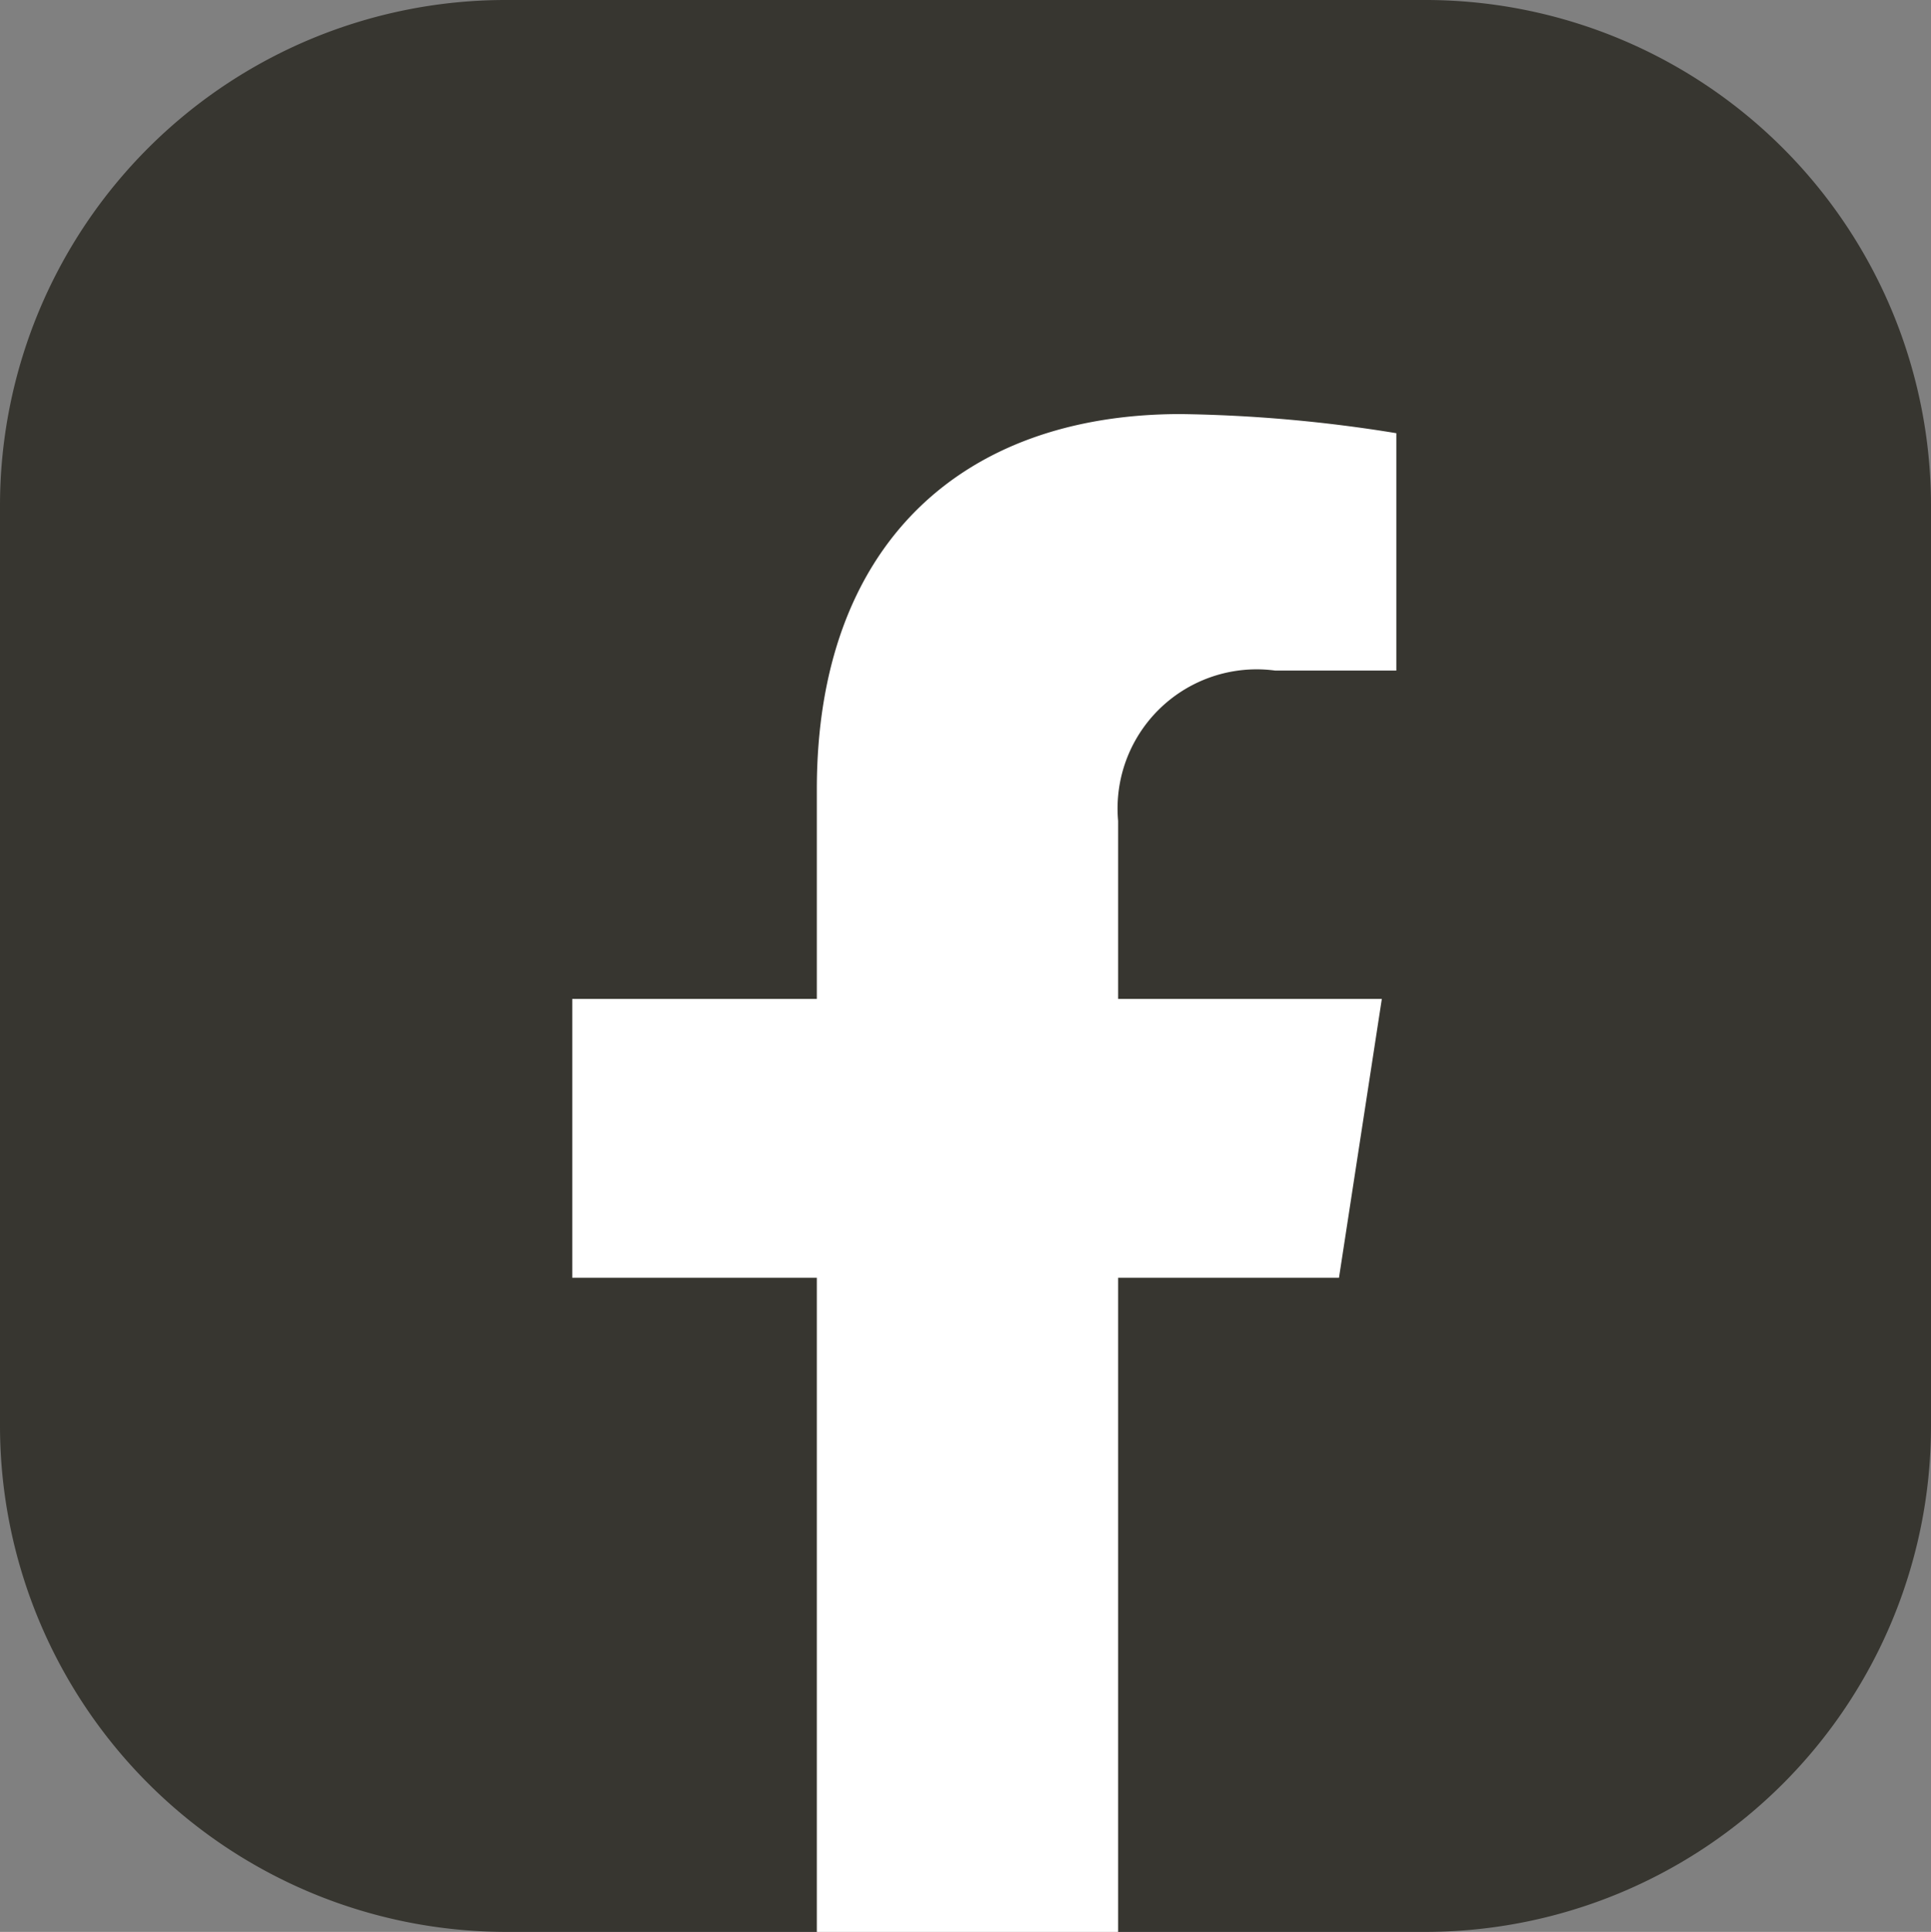
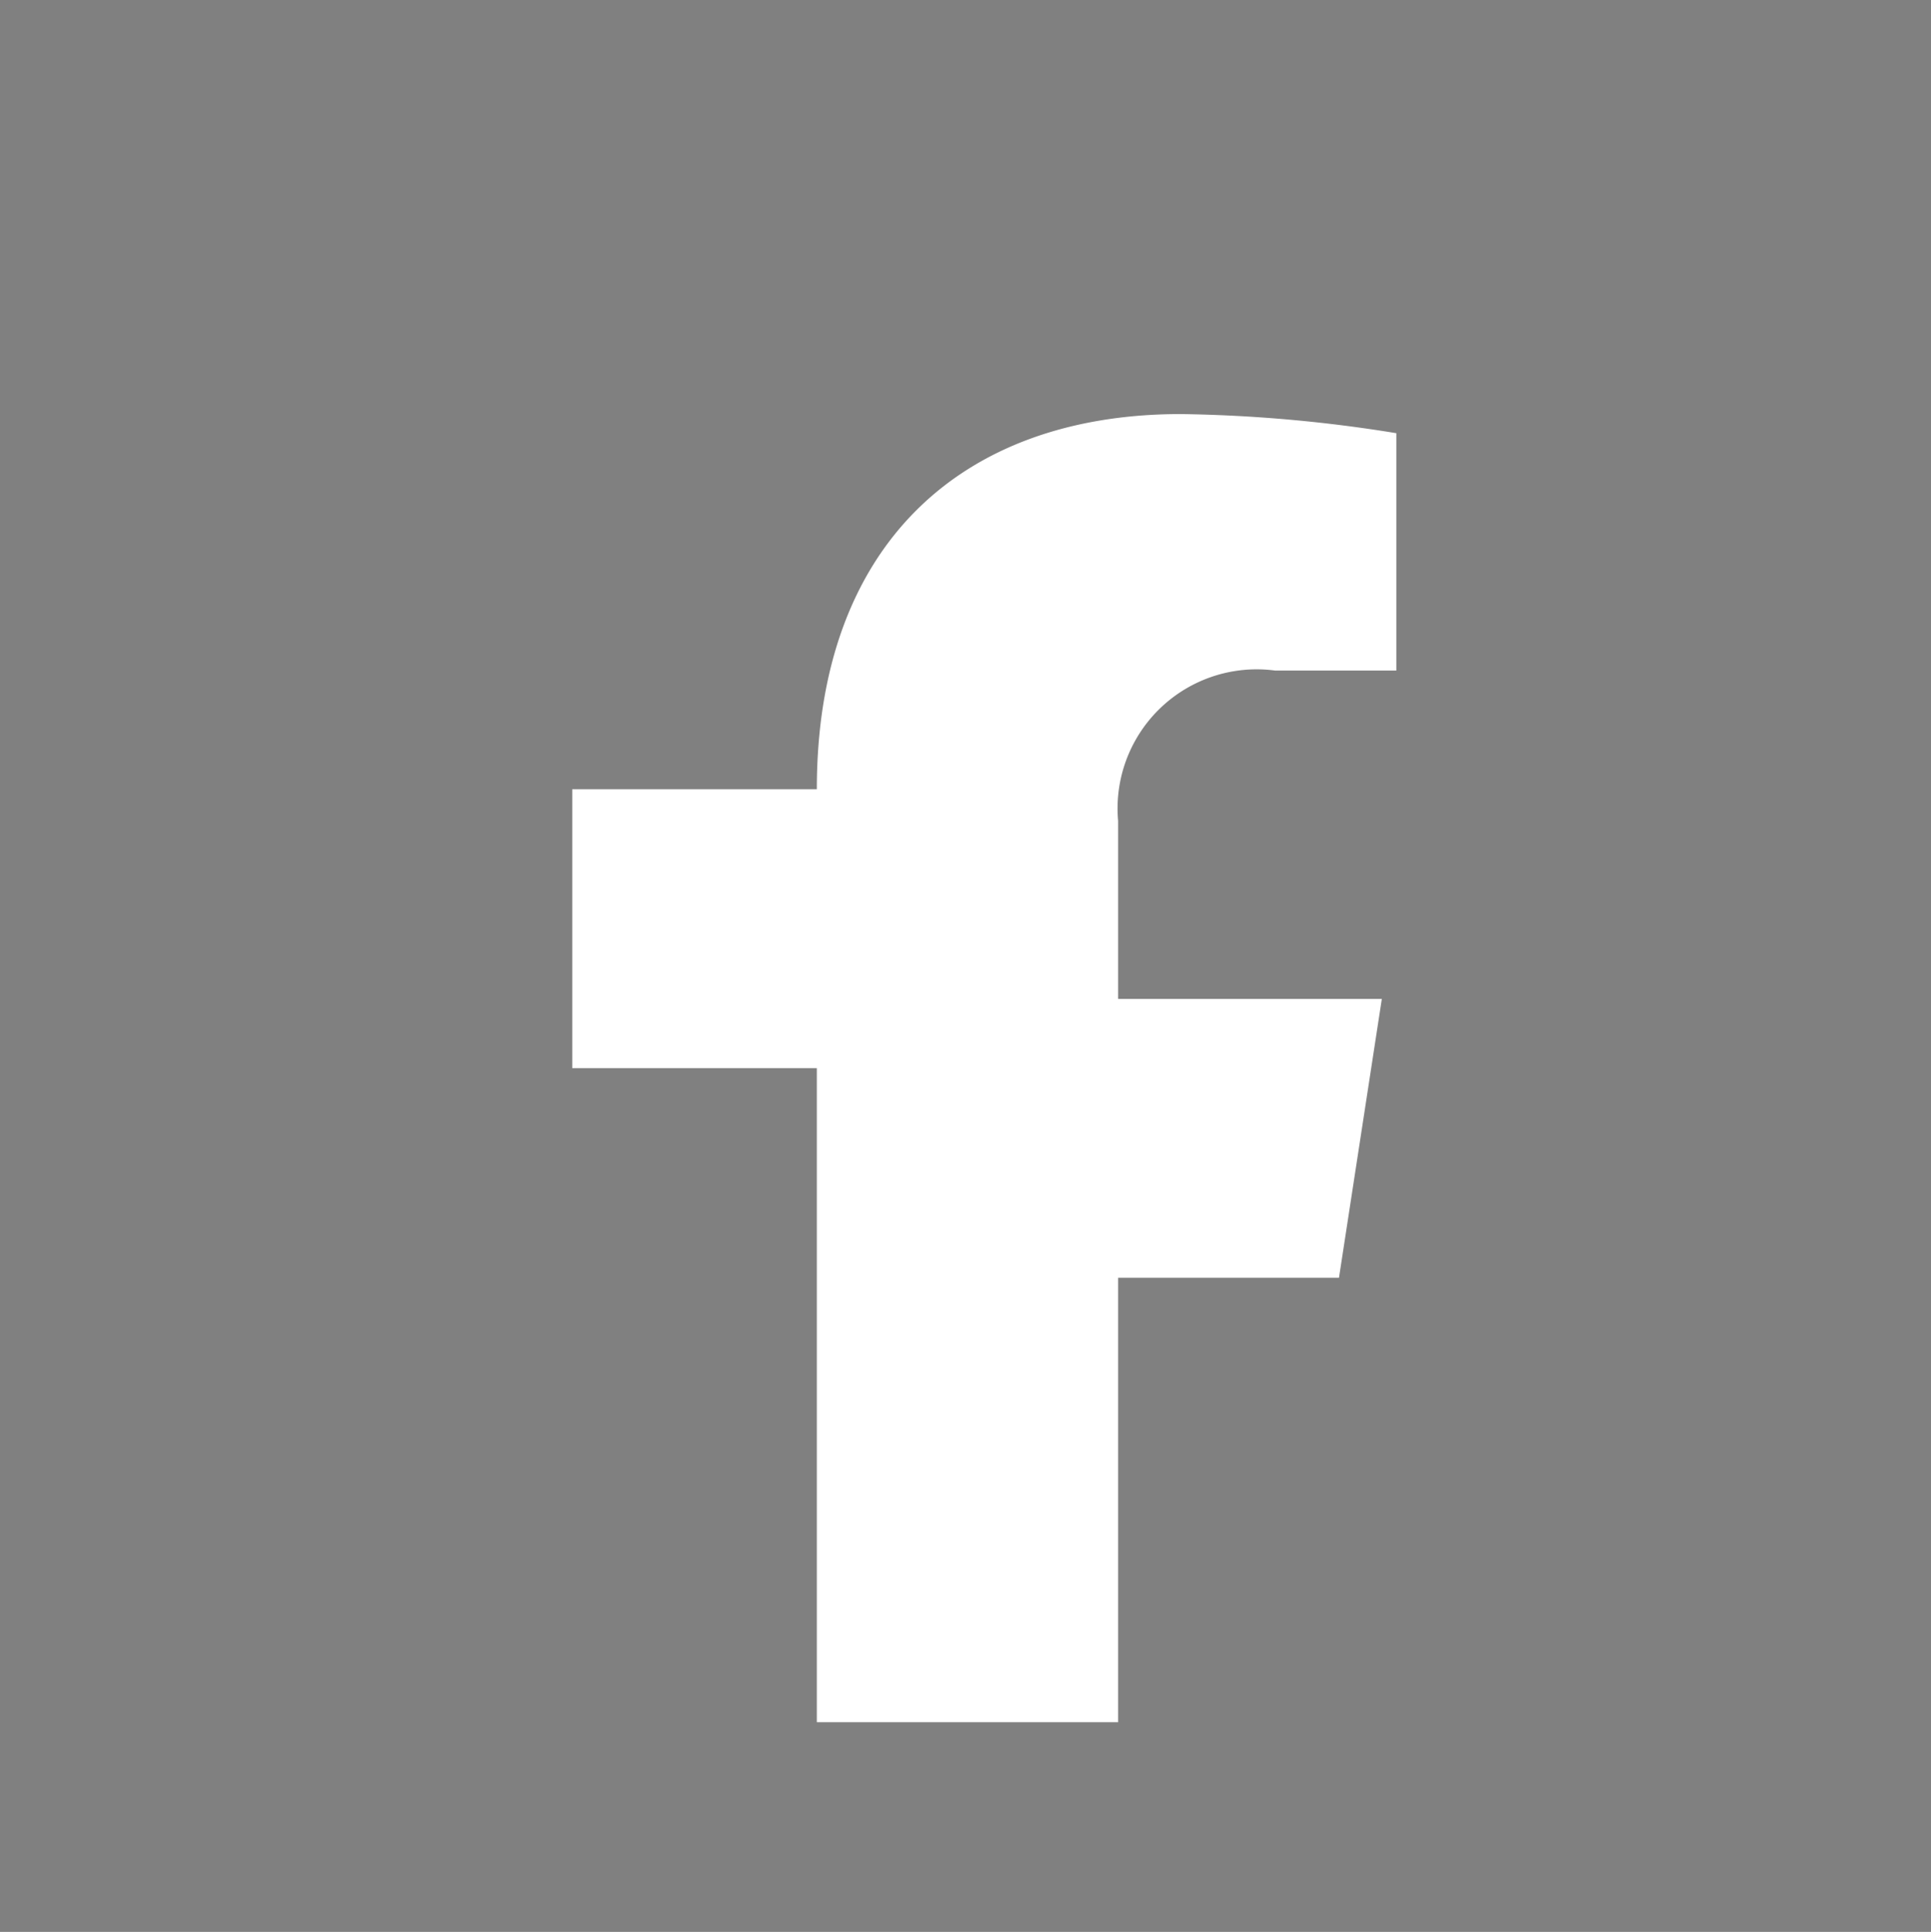
<svg xmlns="http://www.w3.org/2000/svg" id="fb" width="29.29" height="29.3" viewBox="0 0 29.29 29.3">
  <rect x="0" y="0" width="29.29" height="29.3" fill="#808080" stroke="none" />
-   <path id="Path_49" data-name="Path 49" d="M209.45,81.2v-14a7.67,7.67,0,0,1,7.65-7.65h14a7.67,7.67,0,0,1,7.64,7.65v14a7.67,7.67,0,0,1-7.64,7.65h-4.69l-2.46-.6-2.11.6H217.1a7.68,7.68,0,0,1-7.65-7.65Z" transform="translate(-209.45 -59.55)" fill="#373630" />
-   <path id="Path_50" data-name="Path 50" d="M229.76,78.93l.65-4.23h-4V72a2.11,2.11,0,0,1,2.38-2.28h1.84v-3.6a22.079,22.079,0,0,0-3.27-.29c-3.34,0-5.52,2-5.52,5.69V74.7h-3.71v4.23h3.71v9.92h4.57V78.93Z" transform="translate(-209.45 -59.55)" fill="#fff" />
+   <path id="Path_50" data-name="Path 50" d="M229.76,78.93l.65-4.23h-4V72a2.11,2.11,0,0,1,2.38-2.28h1.84v-3.6a22.079,22.079,0,0,0-3.27-.29c-3.34,0-5.52,2-5.52,5.69h-3.71v4.23h3.71v9.92h4.57V78.93Z" transform="translate(-209.45 -59.55)" fill="#fff" />
</svg>